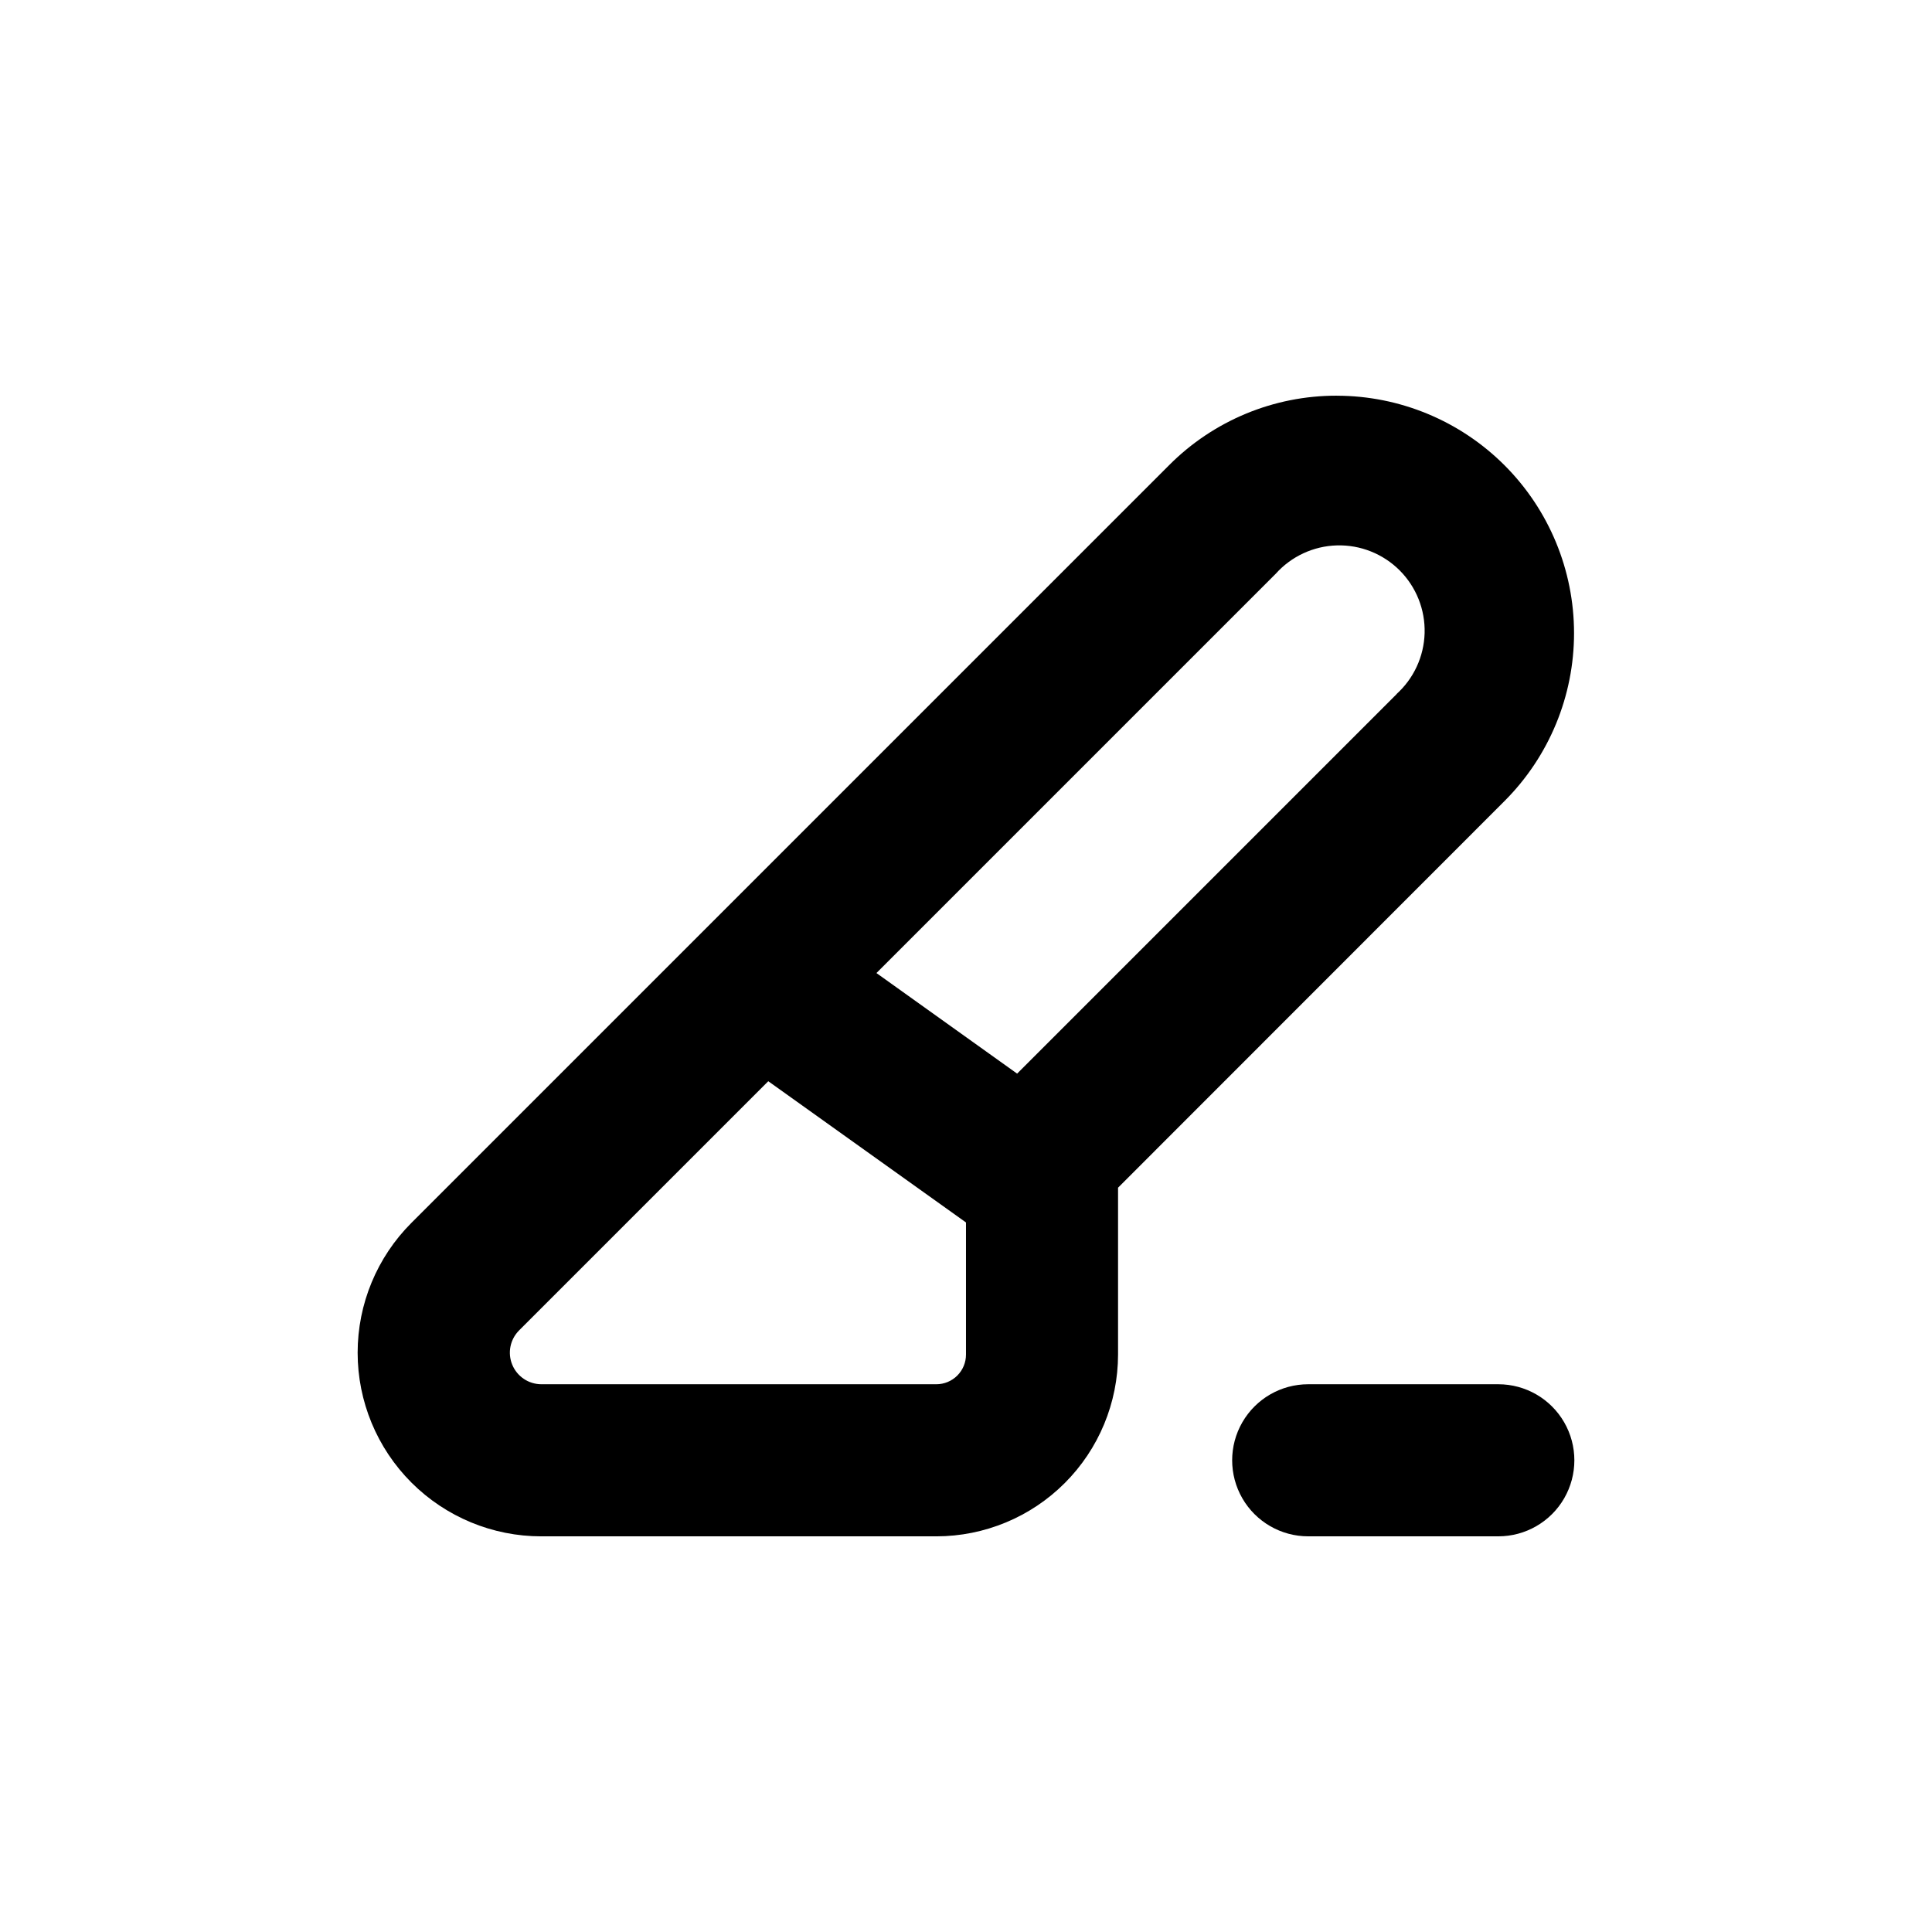
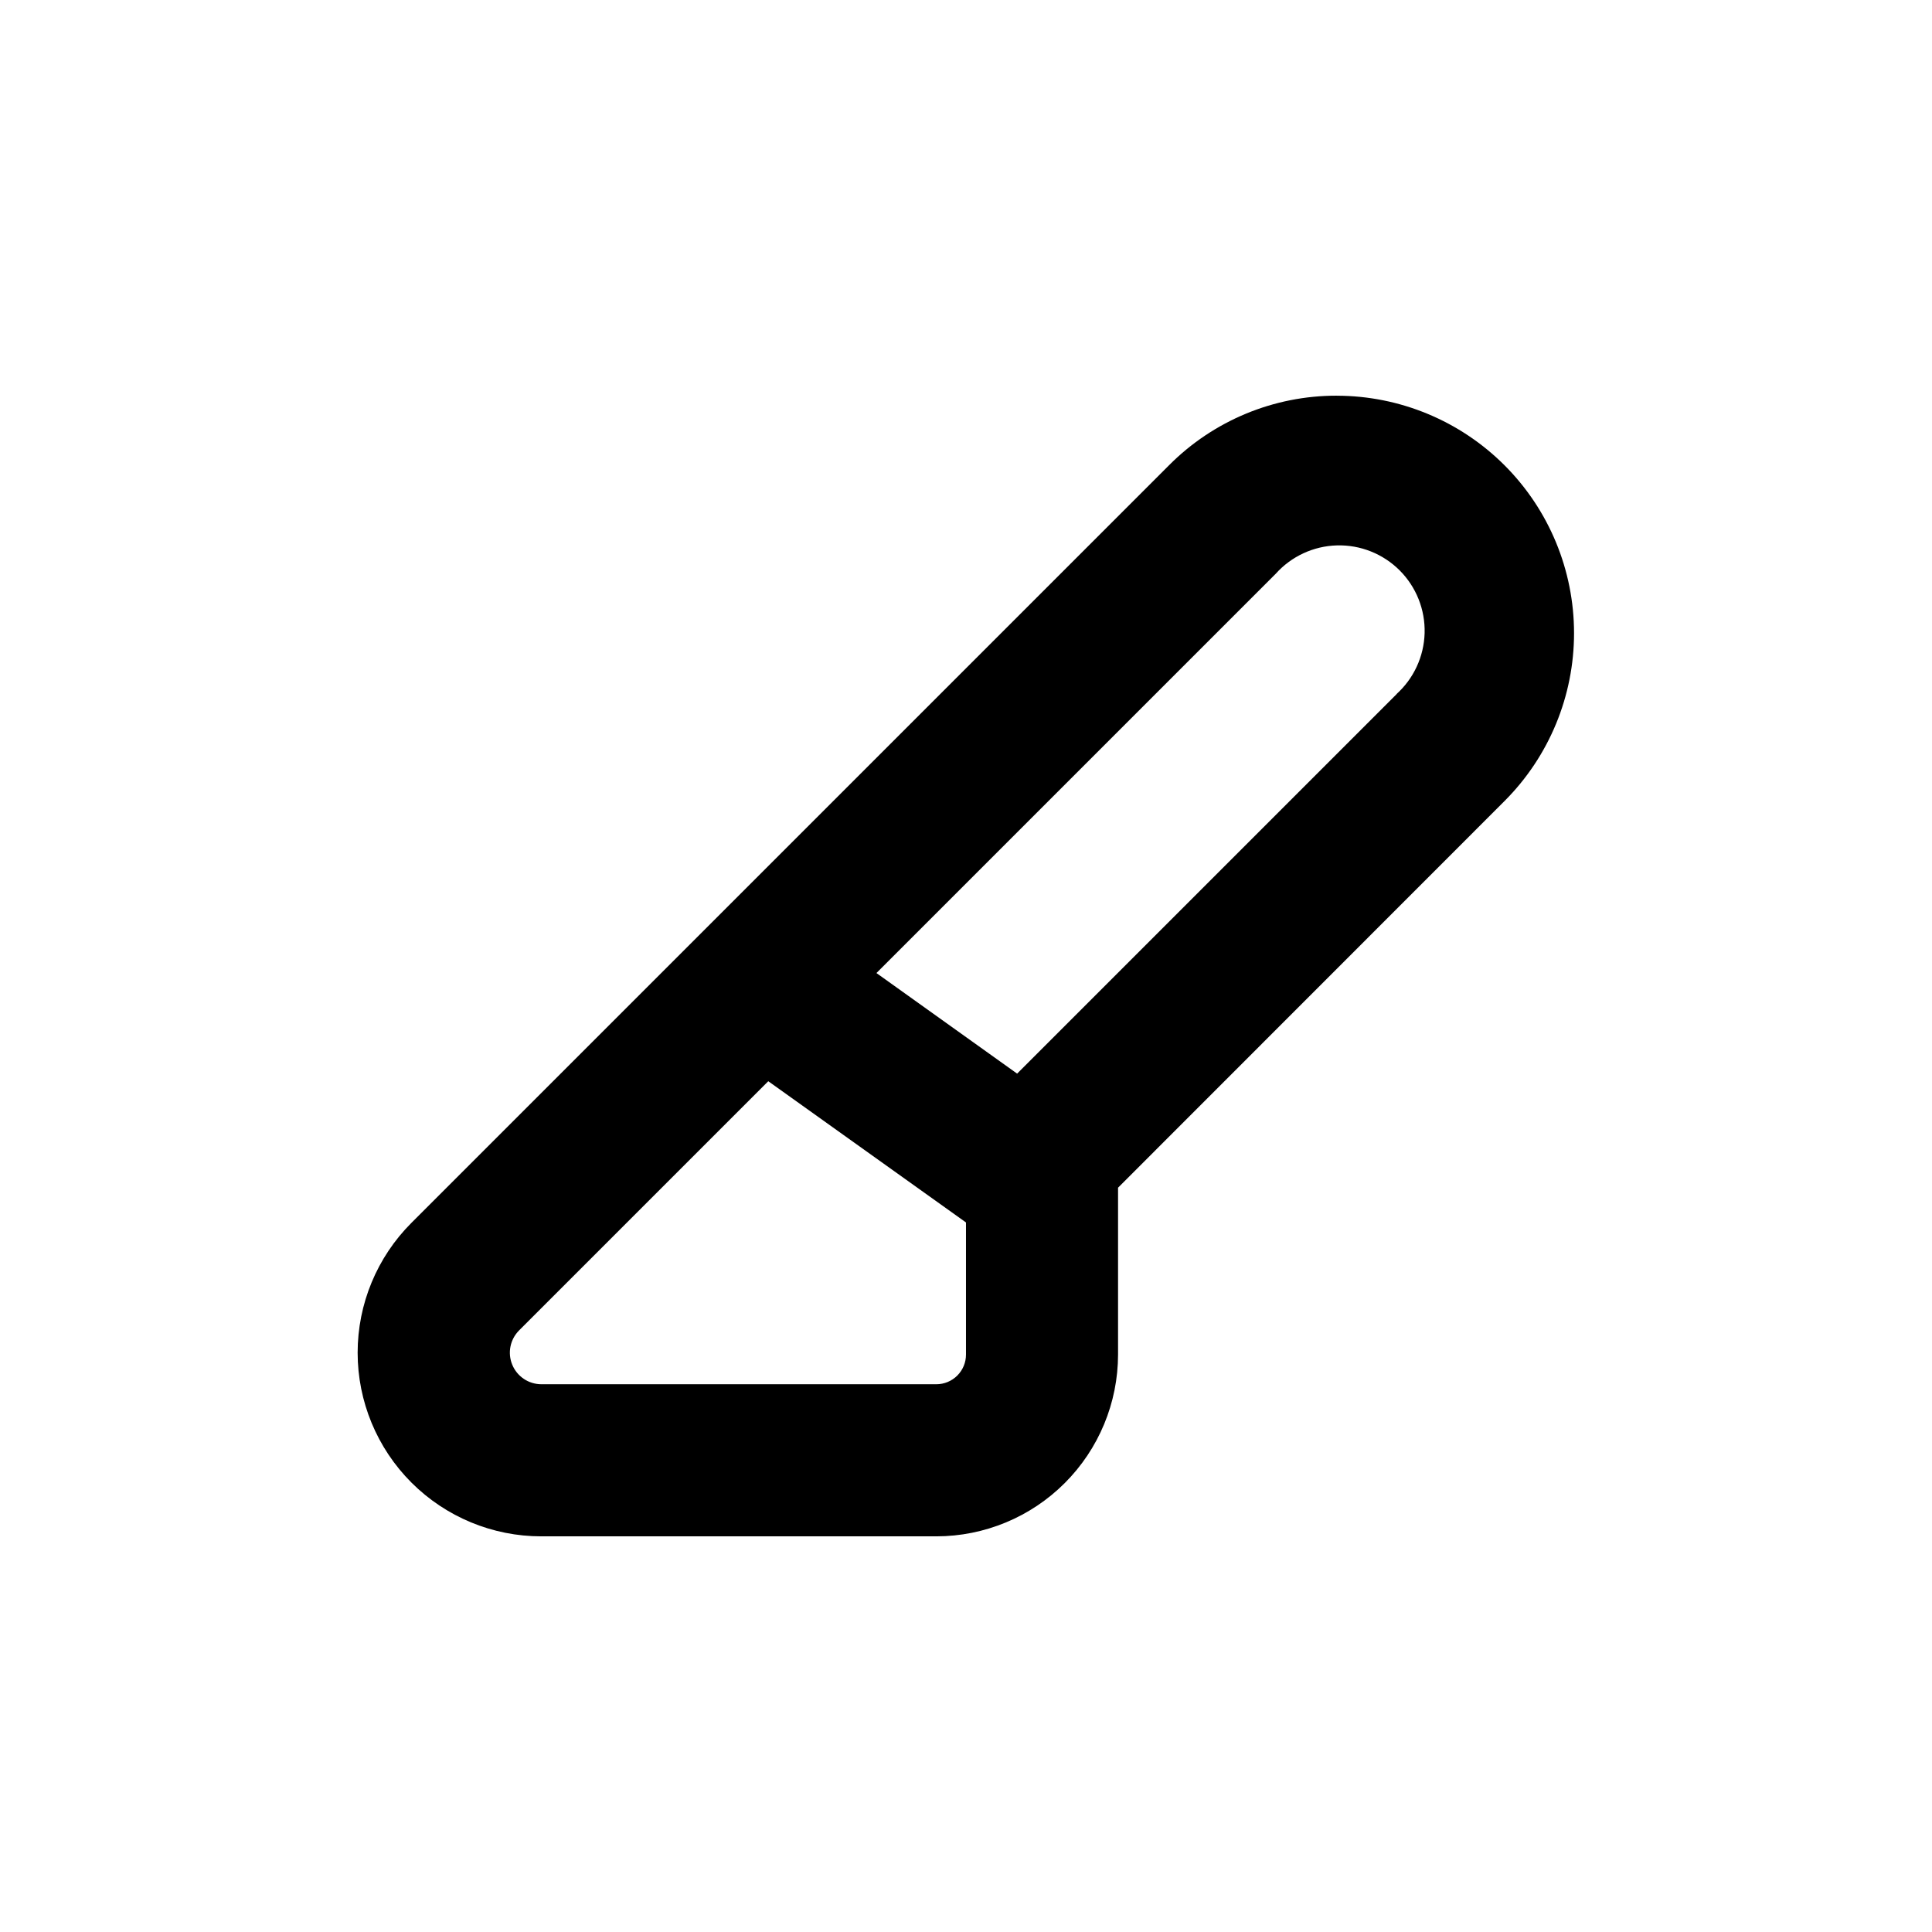
<svg xmlns="http://www.w3.org/2000/svg" fill="#000000" width="800px" height="800px" version="1.1" viewBox="144 144 512 512">
  <g>
    <path d="m498.29 248.86c-16.695-0.039-32.715 6.602-44.488 18.441l-200.77 200.77c-9.129 9.129-14.254 21.504-14.254 34.41s5.129 25.285 14.254 34.414c9.125 9.125 21.504 14.254 34.41 14.254h104.69c12.77-0.012 25.012-5.09 34.039-14.121 9.031-9.031 14.109-21.273 14.125-34.043v-44.234l102.47-102.52c11.773-11.805 18.383-27.801 18.371-44.469-0.008-16.672-6.633-32.66-18.418-44.453-11.785-11.789-27.766-18.422-44.438-18.441zm-98.293 254.12c0 2.086-0.828 4.086-2.305 5.559-1.473 1.473-3.473 2.301-5.555 2.301h-104.69c-3.371-0.016-6.406-2.051-7.691-5.168-1.289-3.113-0.582-6.699 1.797-9.09l66.047-66.047 52.398 37.43zm114.31-175.22-100.76 100.76-37.281-26.652 105.8-105.8c4.144-4.633 10.016-7.359 16.23-7.531 6.215-0.172 12.227 2.223 16.625 6.617 4.394 4.398 6.789 10.41 6.617 16.625-0.176 6.215-2.898 12.086-7.531 16.23z" />
-     <path d="m541.07 510.84h-50.383c-7.199 0-13.852 3.84-17.453 10.078-3.598 6.234-3.598 13.914 0 20.152 3.602 6.234 10.254 10.074 17.453 10.074h50.383c7.199 0 13.852-3.84 17.453-10.074 3.598-6.238 3.598-13.918 0-20.152-3.602-6.238-10.254-10.078-17.453-10.078z" />
  </g>
</svg>